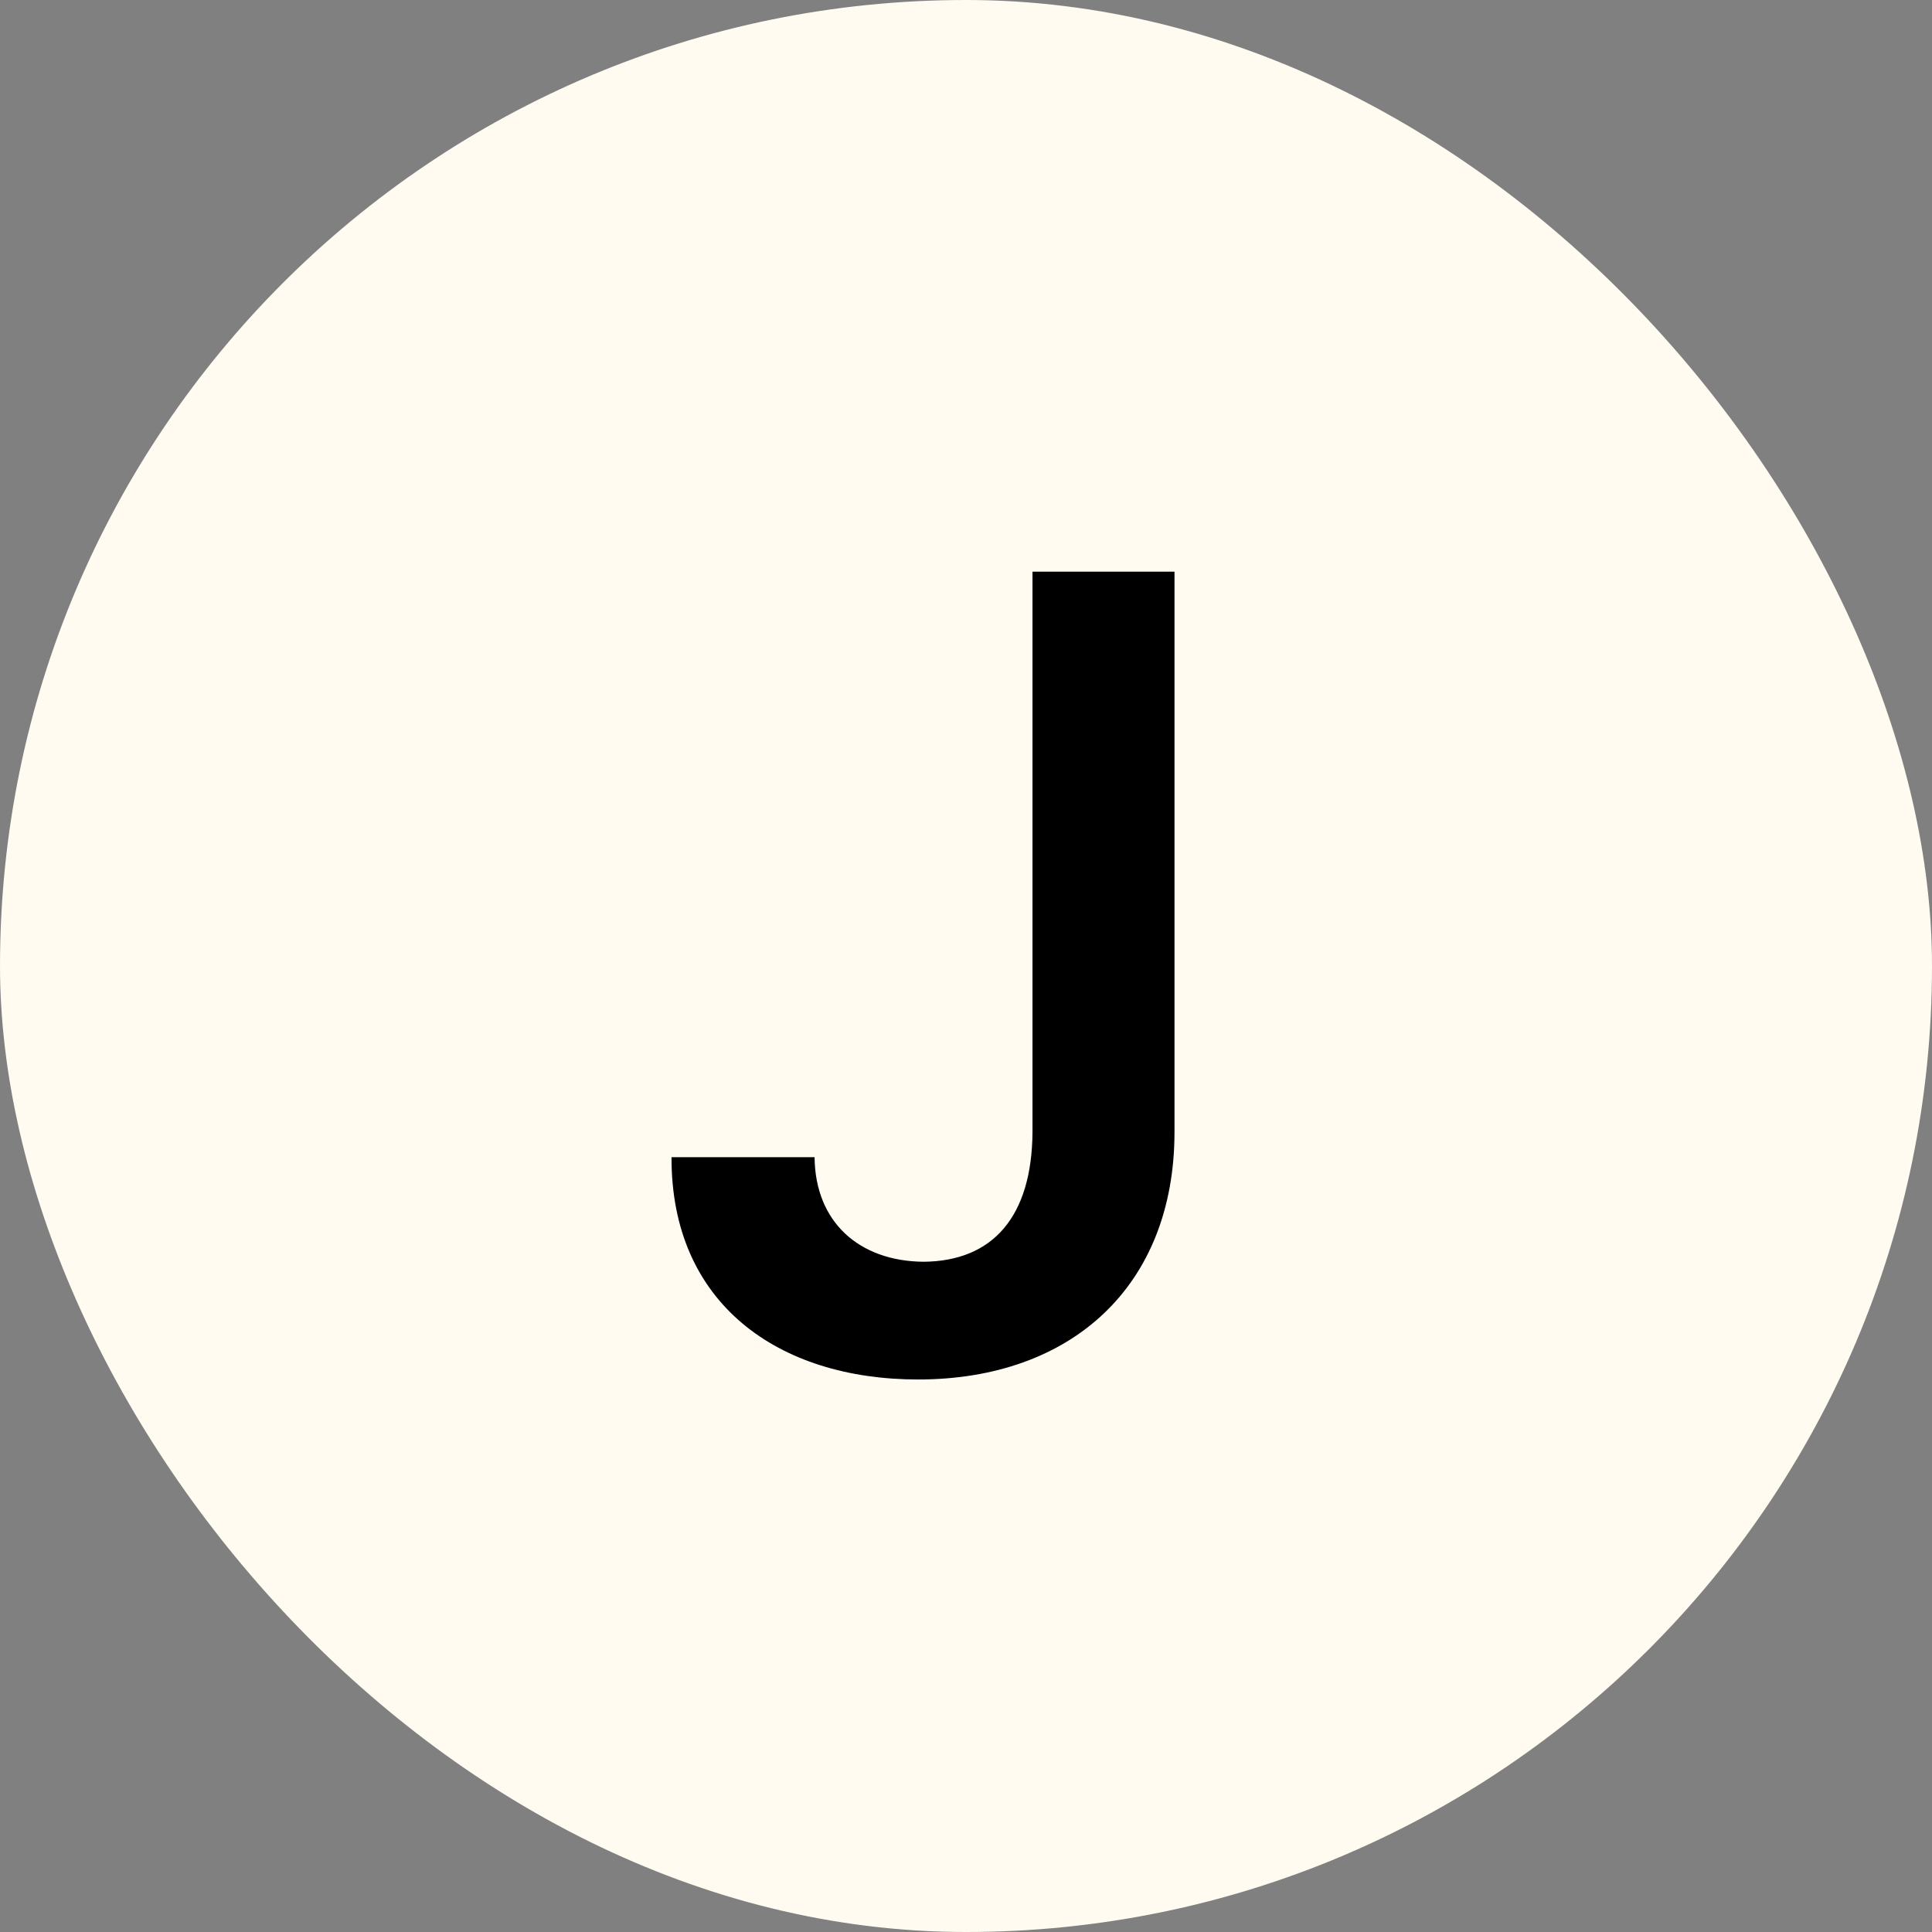
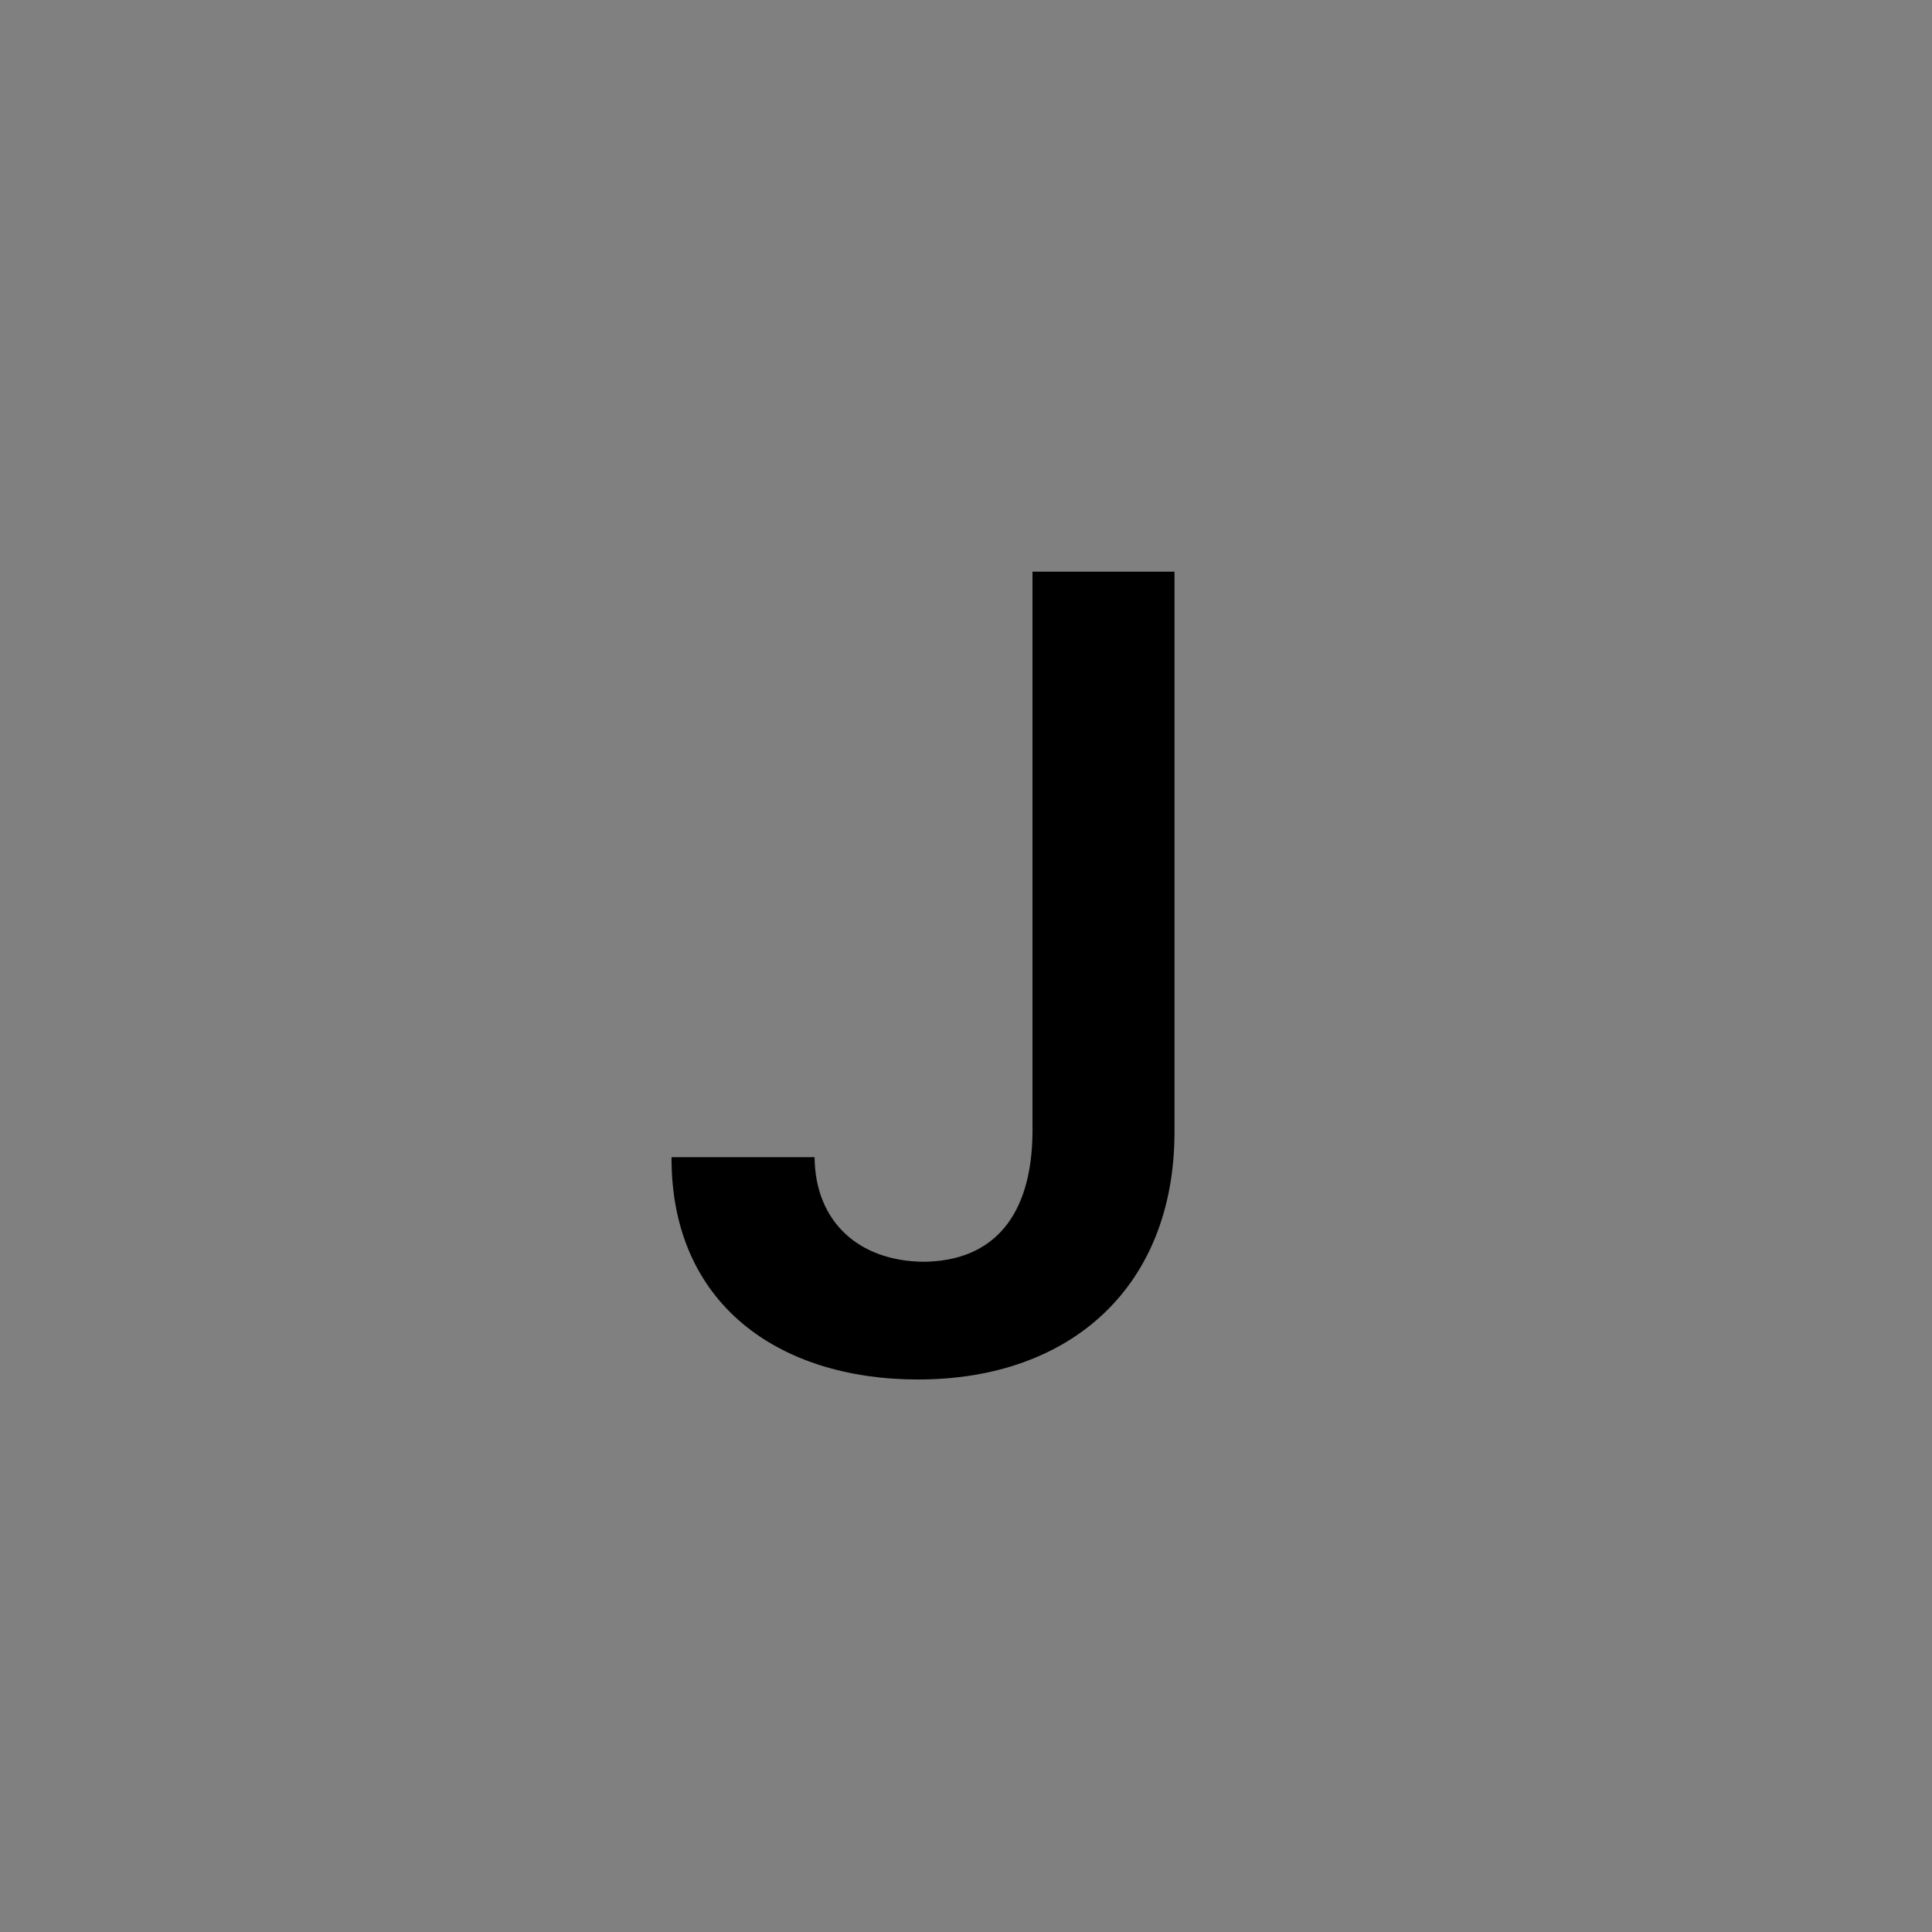
<svg xmlns="http://www.w3.org/2000/svg" width="48" height="48" viewBox="0 0 48 48" fill="none">
  <rect x="0" y="0" width="48" height="48" fill="#808080" stroke="none" />
-   <rect width="48" height="48" rx="24" fill="#FFFBF0" />
  <path d="M25.652 14.203H29.18V28.121C29.18 31.949 26.623 34.273 22.809 34.273C19.336 34.273 16.67 32.387 16.684 28.75H20.238C20.252 30.363 21.346 31.334 22.945 31.348C24.668 31.334 25.639 30.227 25.652 28.121V14.203Z" fill="black" />
</svg>